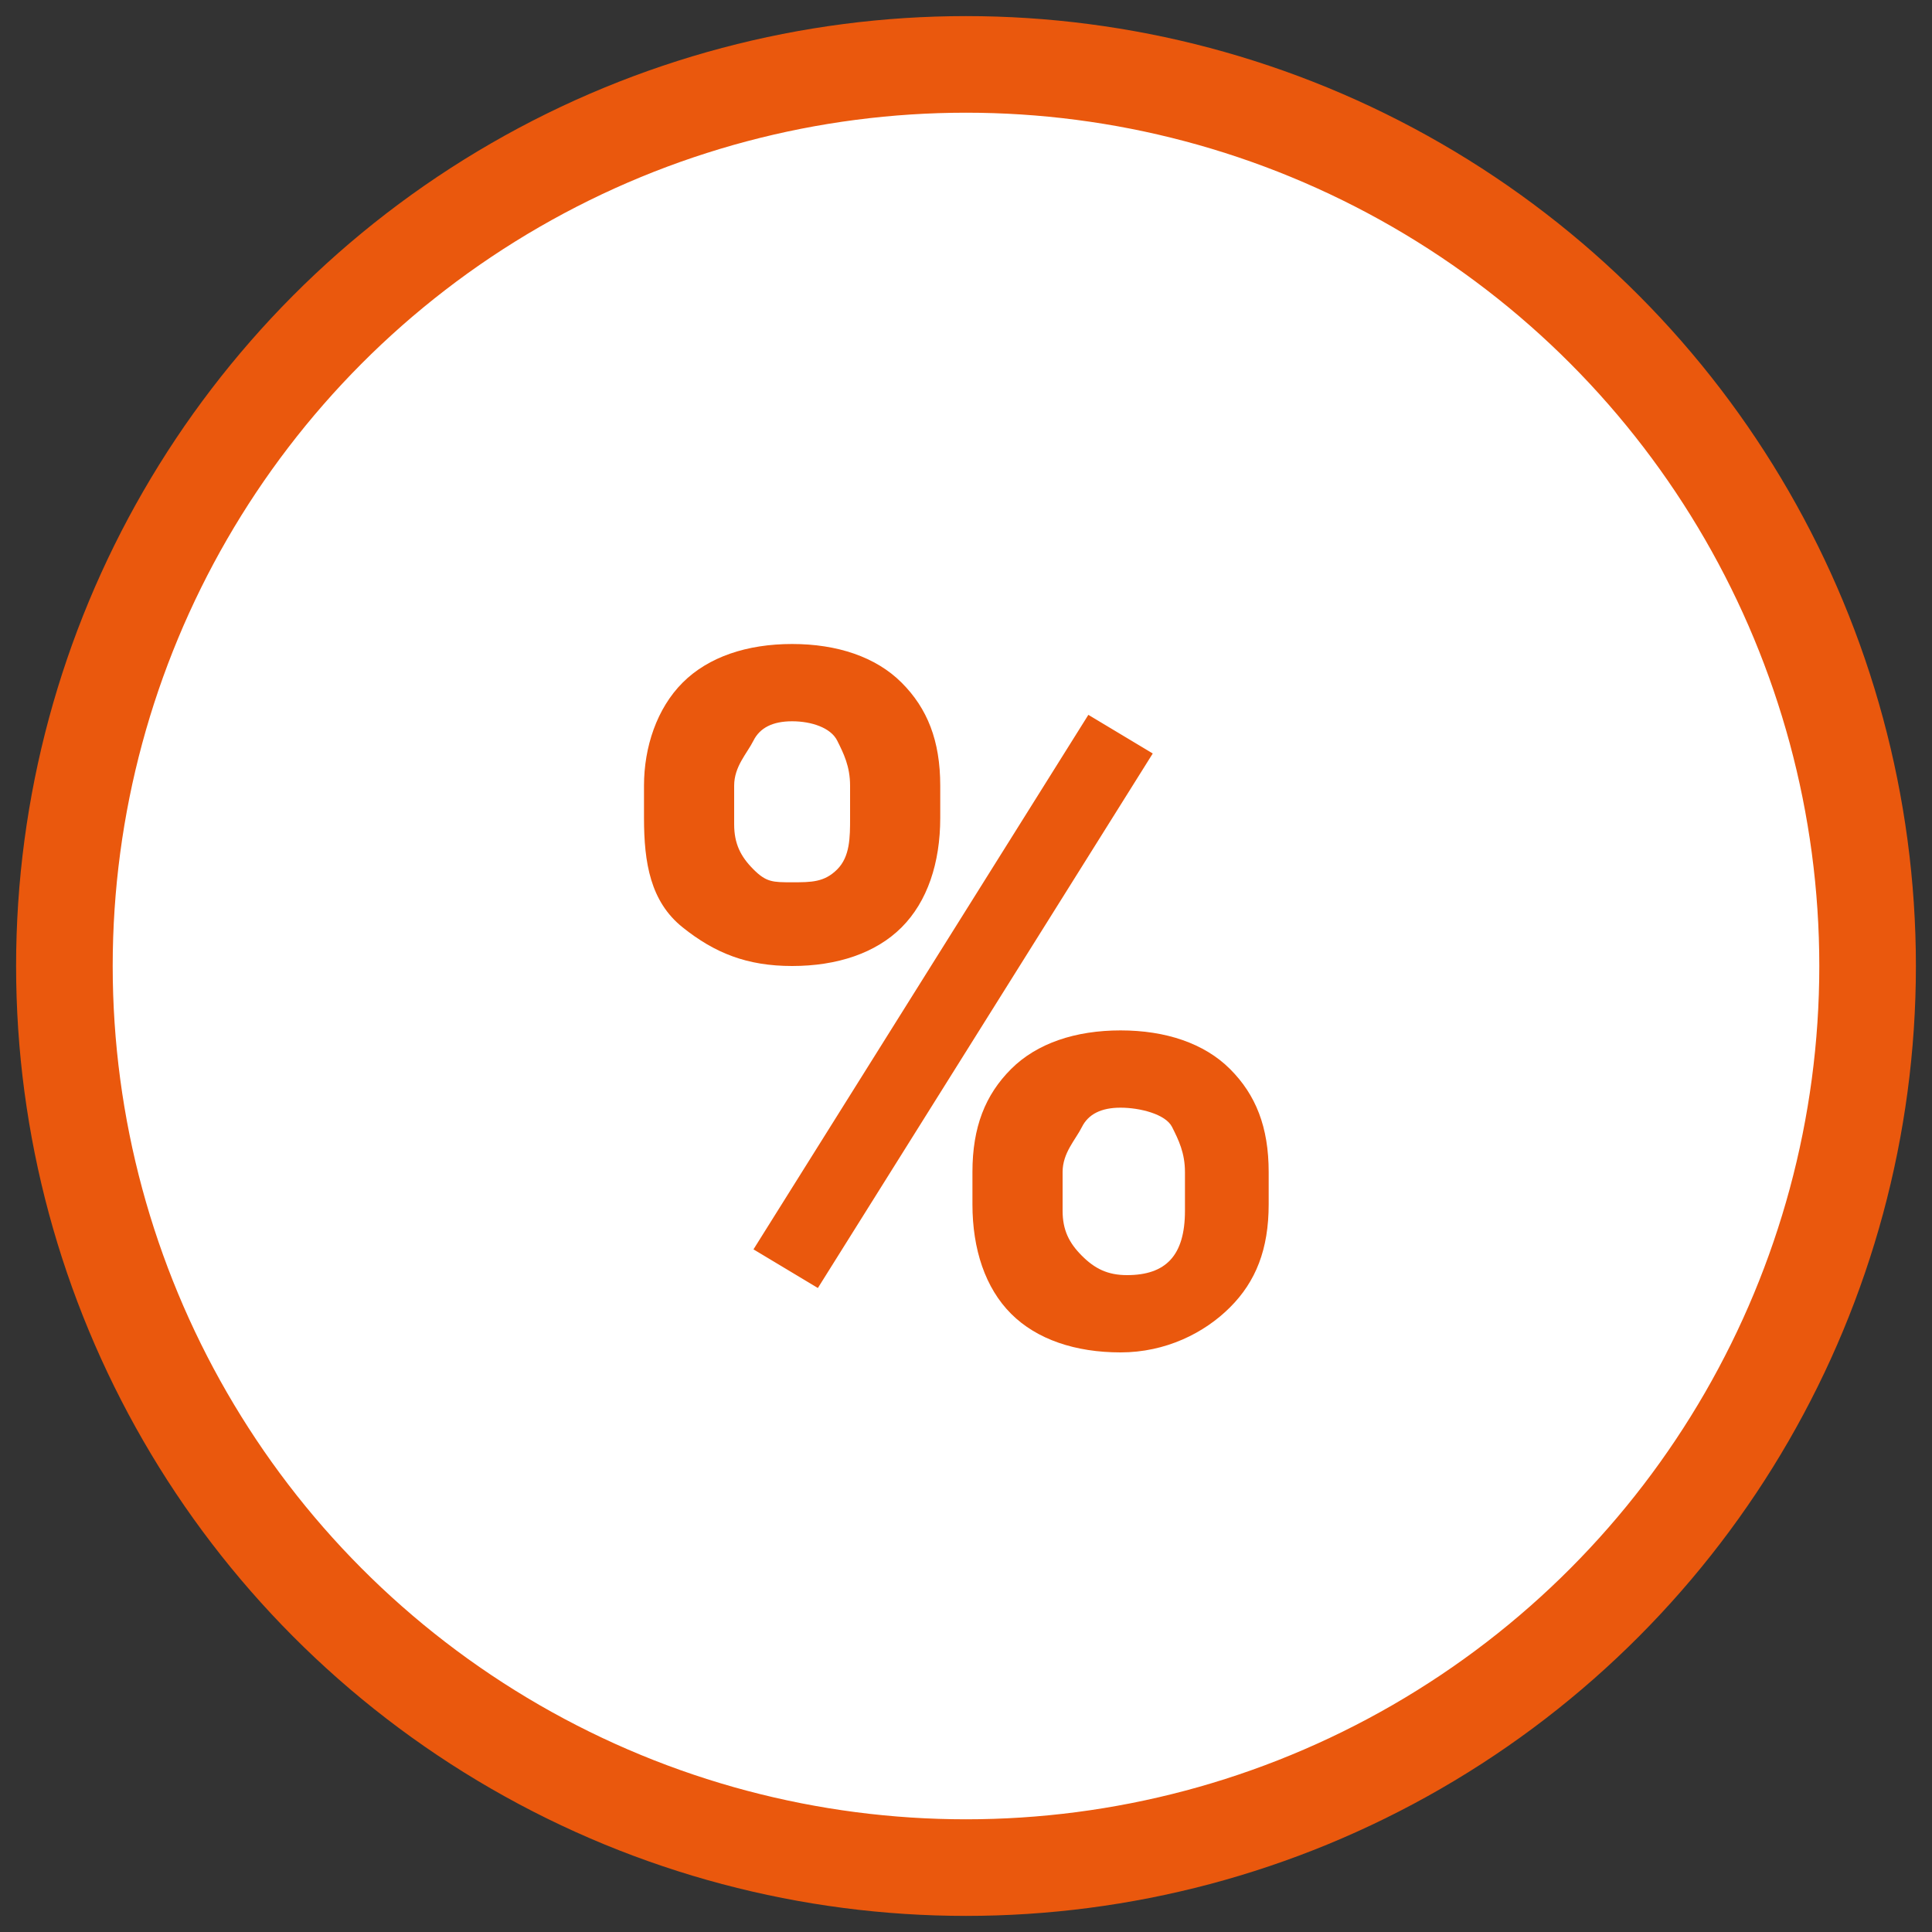
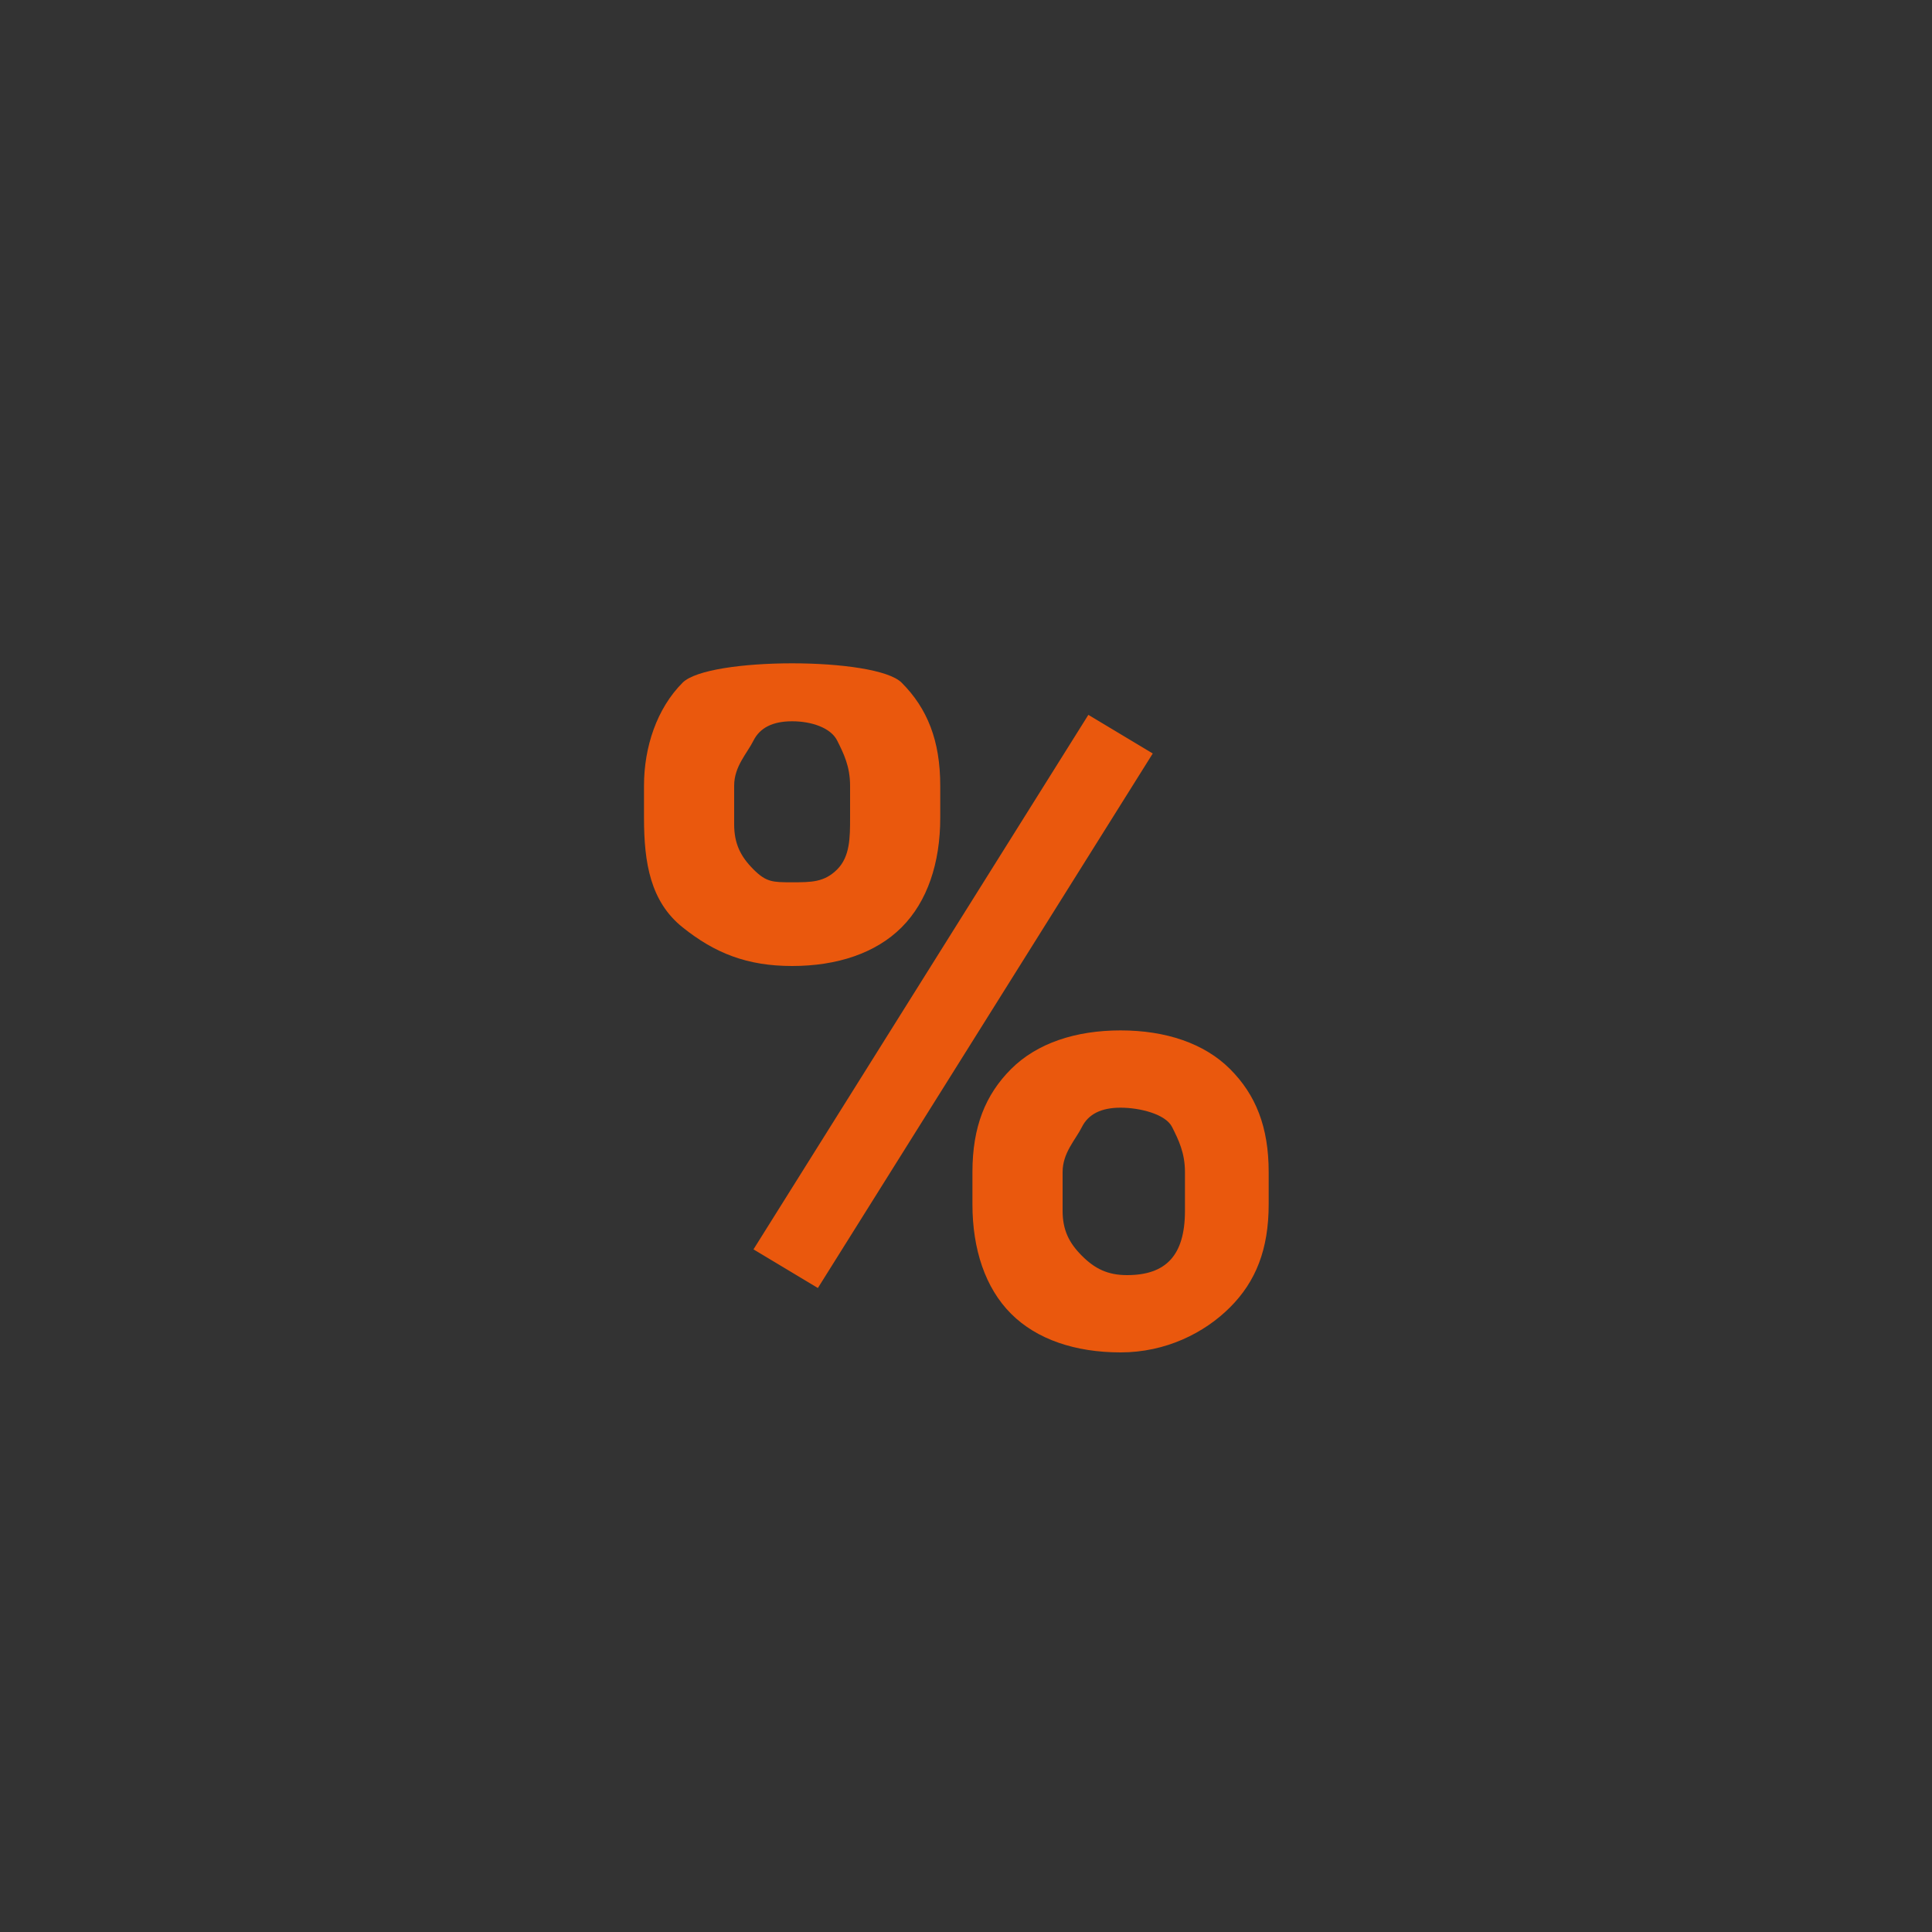
<svg xmlns="http://www.w3.org/2000/svg" version="1.1" id="Calque_1" x="0px" y="0px" viewBox="0 0 30 30" style="enable-background:new 0 0 30 30;" xml:space="preserve">
  <rect x="0" y="0" width="30" height="30" fill="#333333" stroke="none" />
  <style type="text/css">
	.st0{fill:#FFFFFF;stroke:#EA580D;stroke-width:1.5;stroke-linecap:round;stroke-linejoin:round;}
	.st1{fill:#EA580D;}
</style>
  <g id="icon_promotions">
    <g id="Group" transform="translate(1, 1)">
-       <circle id="Oval" class="st0" cx="14" cy="14" r="14" />
      <g id="_x25_" transform="translate(9, 9)">
-         <path id="Shape" class="st1" d="M0,2.2C0,1.6,0.2,1,0.6,0.6S1.6,0,2.3,0S3.6,0.2,4,0.6s0.6,0.9,0.6,1.6v0.5C4.6,3.4,4.4,4,4,4.4     S3,5,2.3,5S1.1,4.8,0.6,4.4S0,3.4,0,2.7V2.2z M1.4,2.8c0,0.3,0.1,0.5,0.3,0.7S2,3.7,2.3,3.7s0.5,0,0.7-0.2S3.2,3,3.2,2.7V2.2     c0-0.3-0.1-0.5-0.2-0.7S2.6,1.2,2.3,1.2S1.8,1.3,1.7,1.5S1.4,1.9,1.4,2.2V2.8z M5.1,8.2c0-0.7,0.2-1.2,0.6-1.6S6.7,6,7.4,6     s1.3,0.2,1.7,0.6s0.6,0.9,0.6,1.6v0.5c0,0.7-0.2,1.2-0.6,1.6S8.1,11,7.4,11s-1.3-0.2-1.7-0.6s-0.6-1-0.6-1.7V8.2z M6.5,8.8     c0,0.3,0.1,0.5,0.3,0.7s0.4,0.3,0.7,0.3c0.6,0,0.9-0.3,0.9-1V8.2c0-0.3-0.1-0.5-0.2-0.7S7.7,7.2,7.4,7.2S6.9,7.3,6.8,7.5     S6.5,7.9,6.5,8.2V8.8z M2.7,10l-1-0.6l5.2-8.3l1,0.6L2.7,10z" />
+         <path id="Shape" class="st1" d="M0,2.2C0,1.6,0.2,1,0.6,0.6S3.6,0.2,4,0.6s0.6,0.9,0.6,1.6v0.5C4.6,3.4,4.4,4,4,4.4     S3,5,2.3,5S1.1,4.8,0.6,4.4S0,3.4,0,2.7V2.2z M1.4,2.8c0,0.3,0.1,0.5,0.3,0.7S2,3.7,2.3,3.7s0.5,0,0.7-0.2S3.2,3,3.2,2.7V2.2     c0-0.3-0.1-0.5-0.2-0.7S2.6,1.2,2.3,1.2S1.8,1.3,1.7,1.5S1.4,1.9,1.4,2.2V2.8z M5.1,8.2c0-0.7,0.2-1.2,0.6-1.6S6.7,6,7.4,6     s1.3,0.2,1.7,0.6s0.6,0.9,0.6,1.6v0.5c0,0.7-0.2,1.2-0.6,1.6S8.1,11,7.4,11s-1.3-0.2-1.7-0.6s-0.6-1-0.6-1.7V8.2z M6.5,8.8     c0,0.3,0.1,0.5,0.3,0.7s0.4,0.3,0.7,0.3c0.6,0,0.9-0.3,0.9-1V8.2c0-0.3-0.1-0.5-0.2-0.7S7.7,7.2,7.4,7.2S6.9,7.3,6.8,7.5     S6.5,7.9,6.5,8.2V8.8z M2.7,10l-1-0.6l5.2-8.3l1,0.6L2.7,10z" />
      </g>
    </g>
  </g>
</svg>